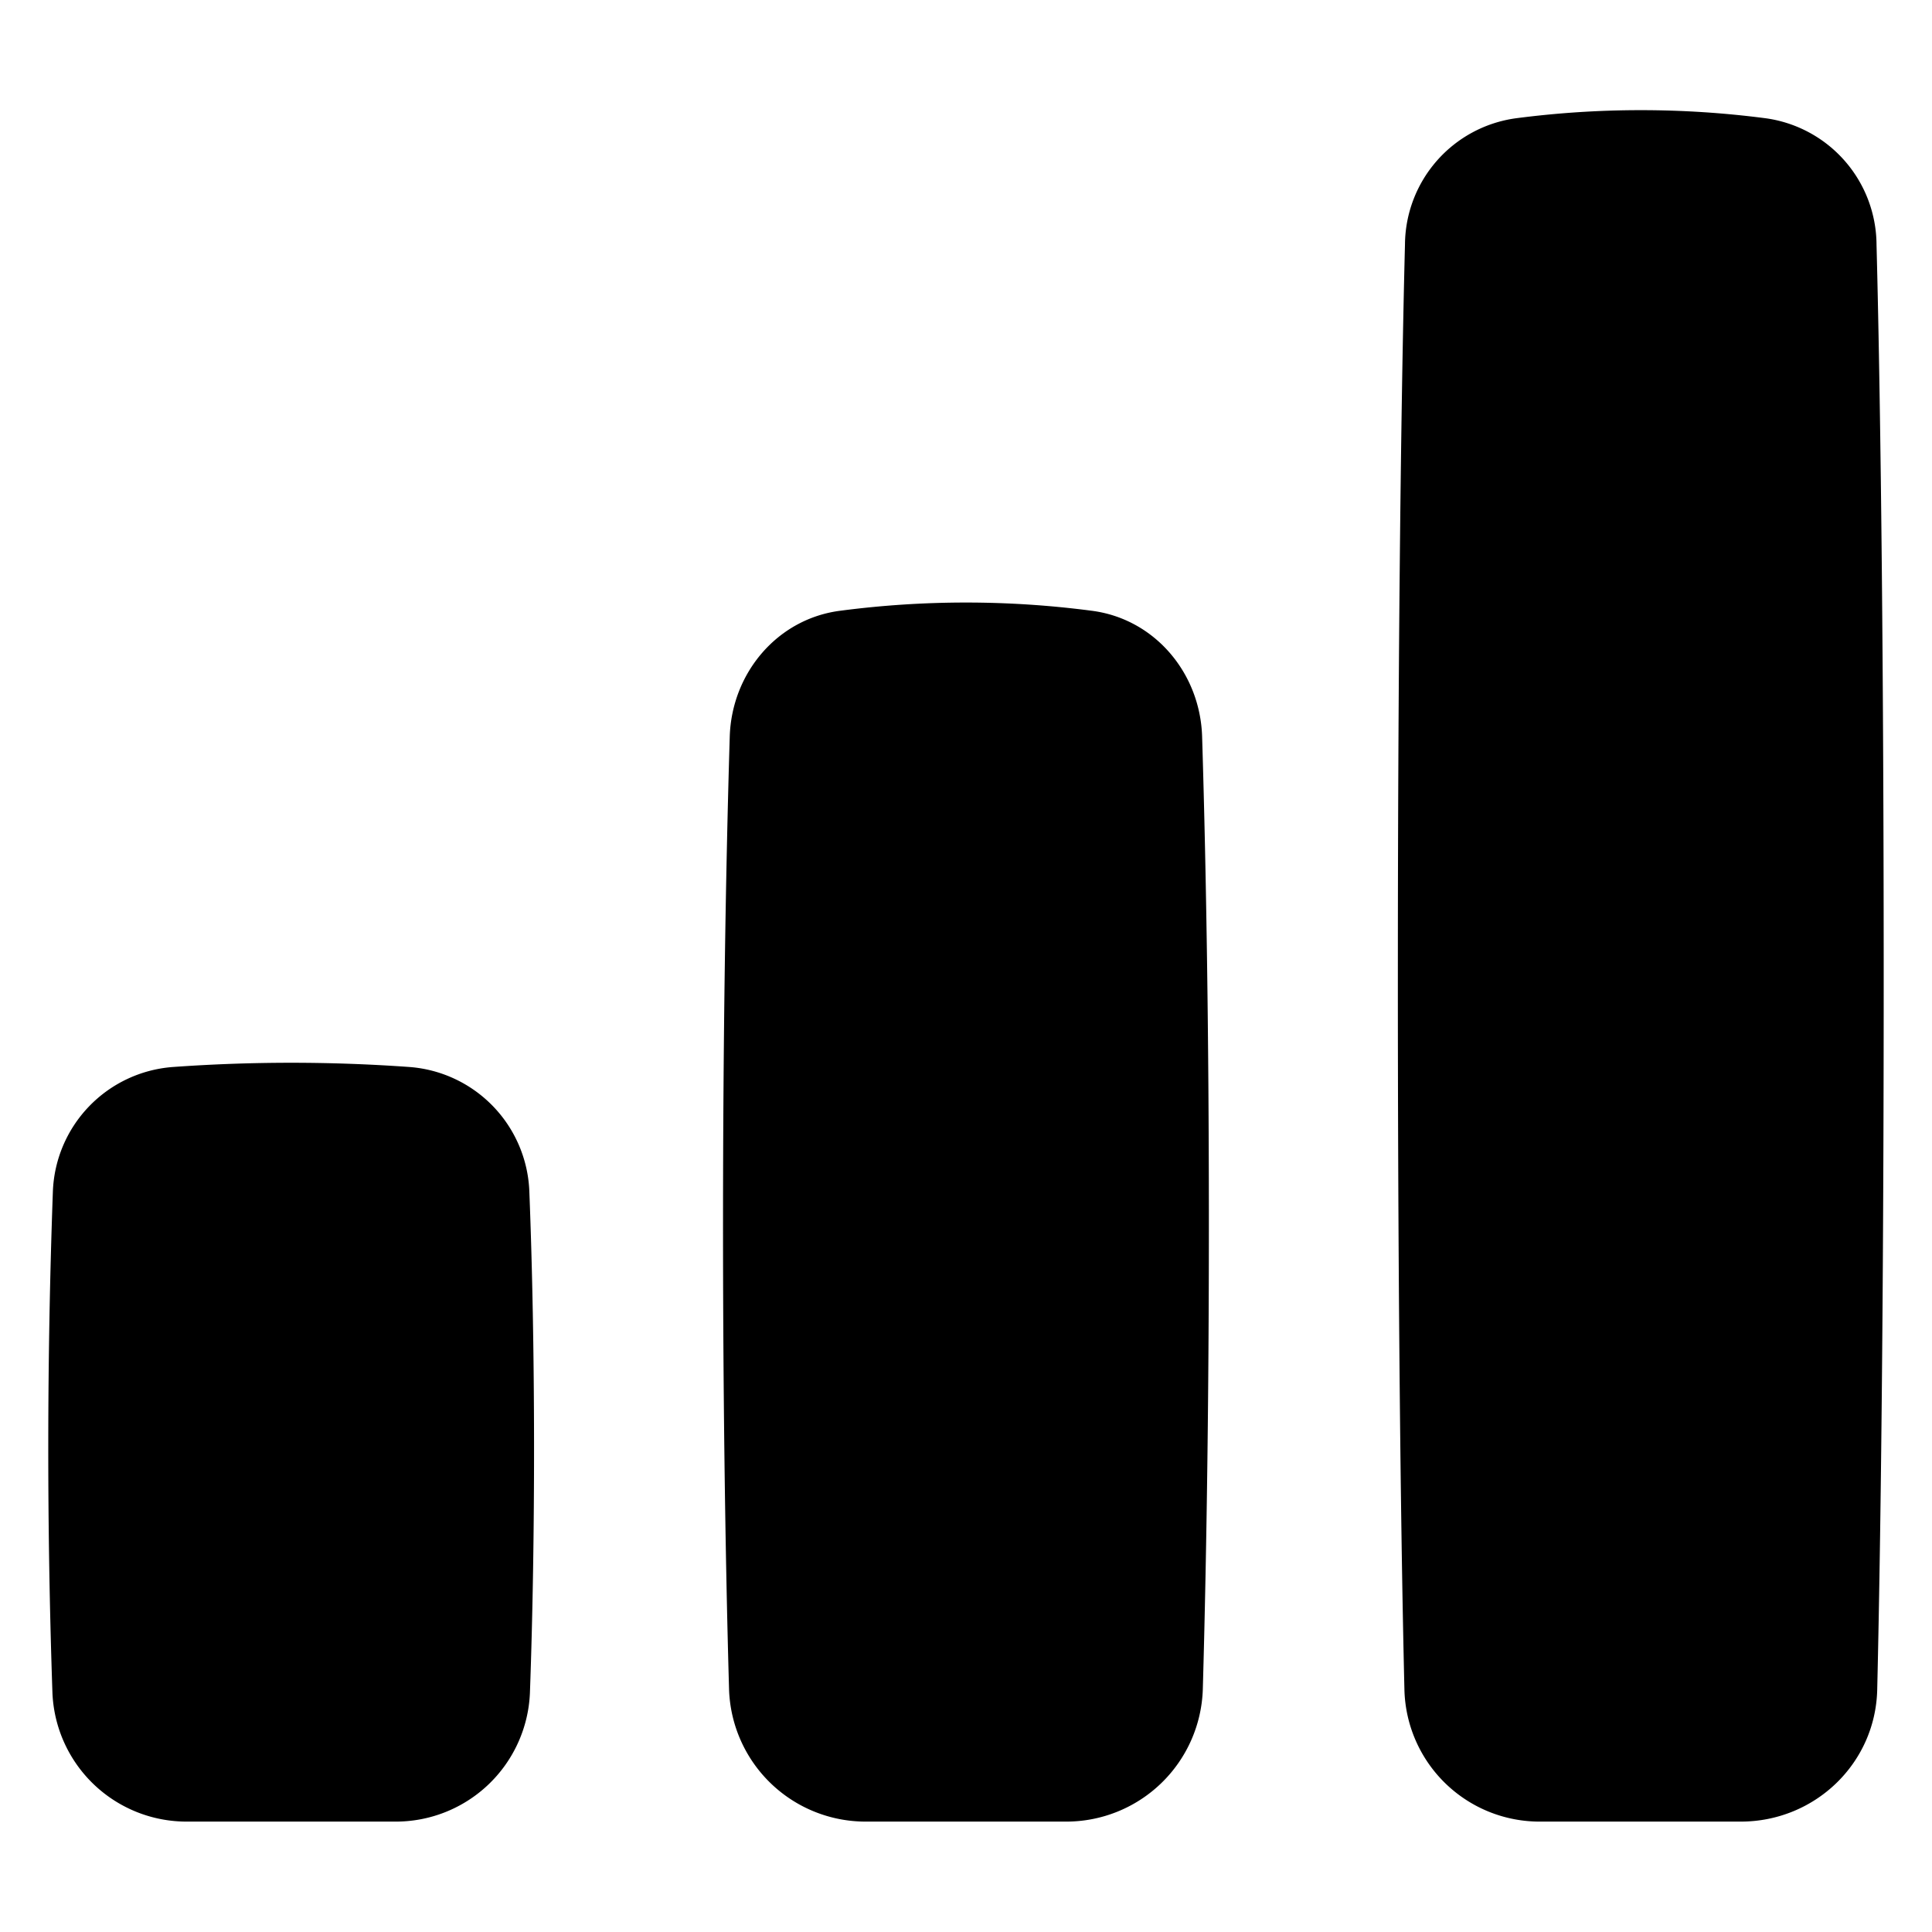
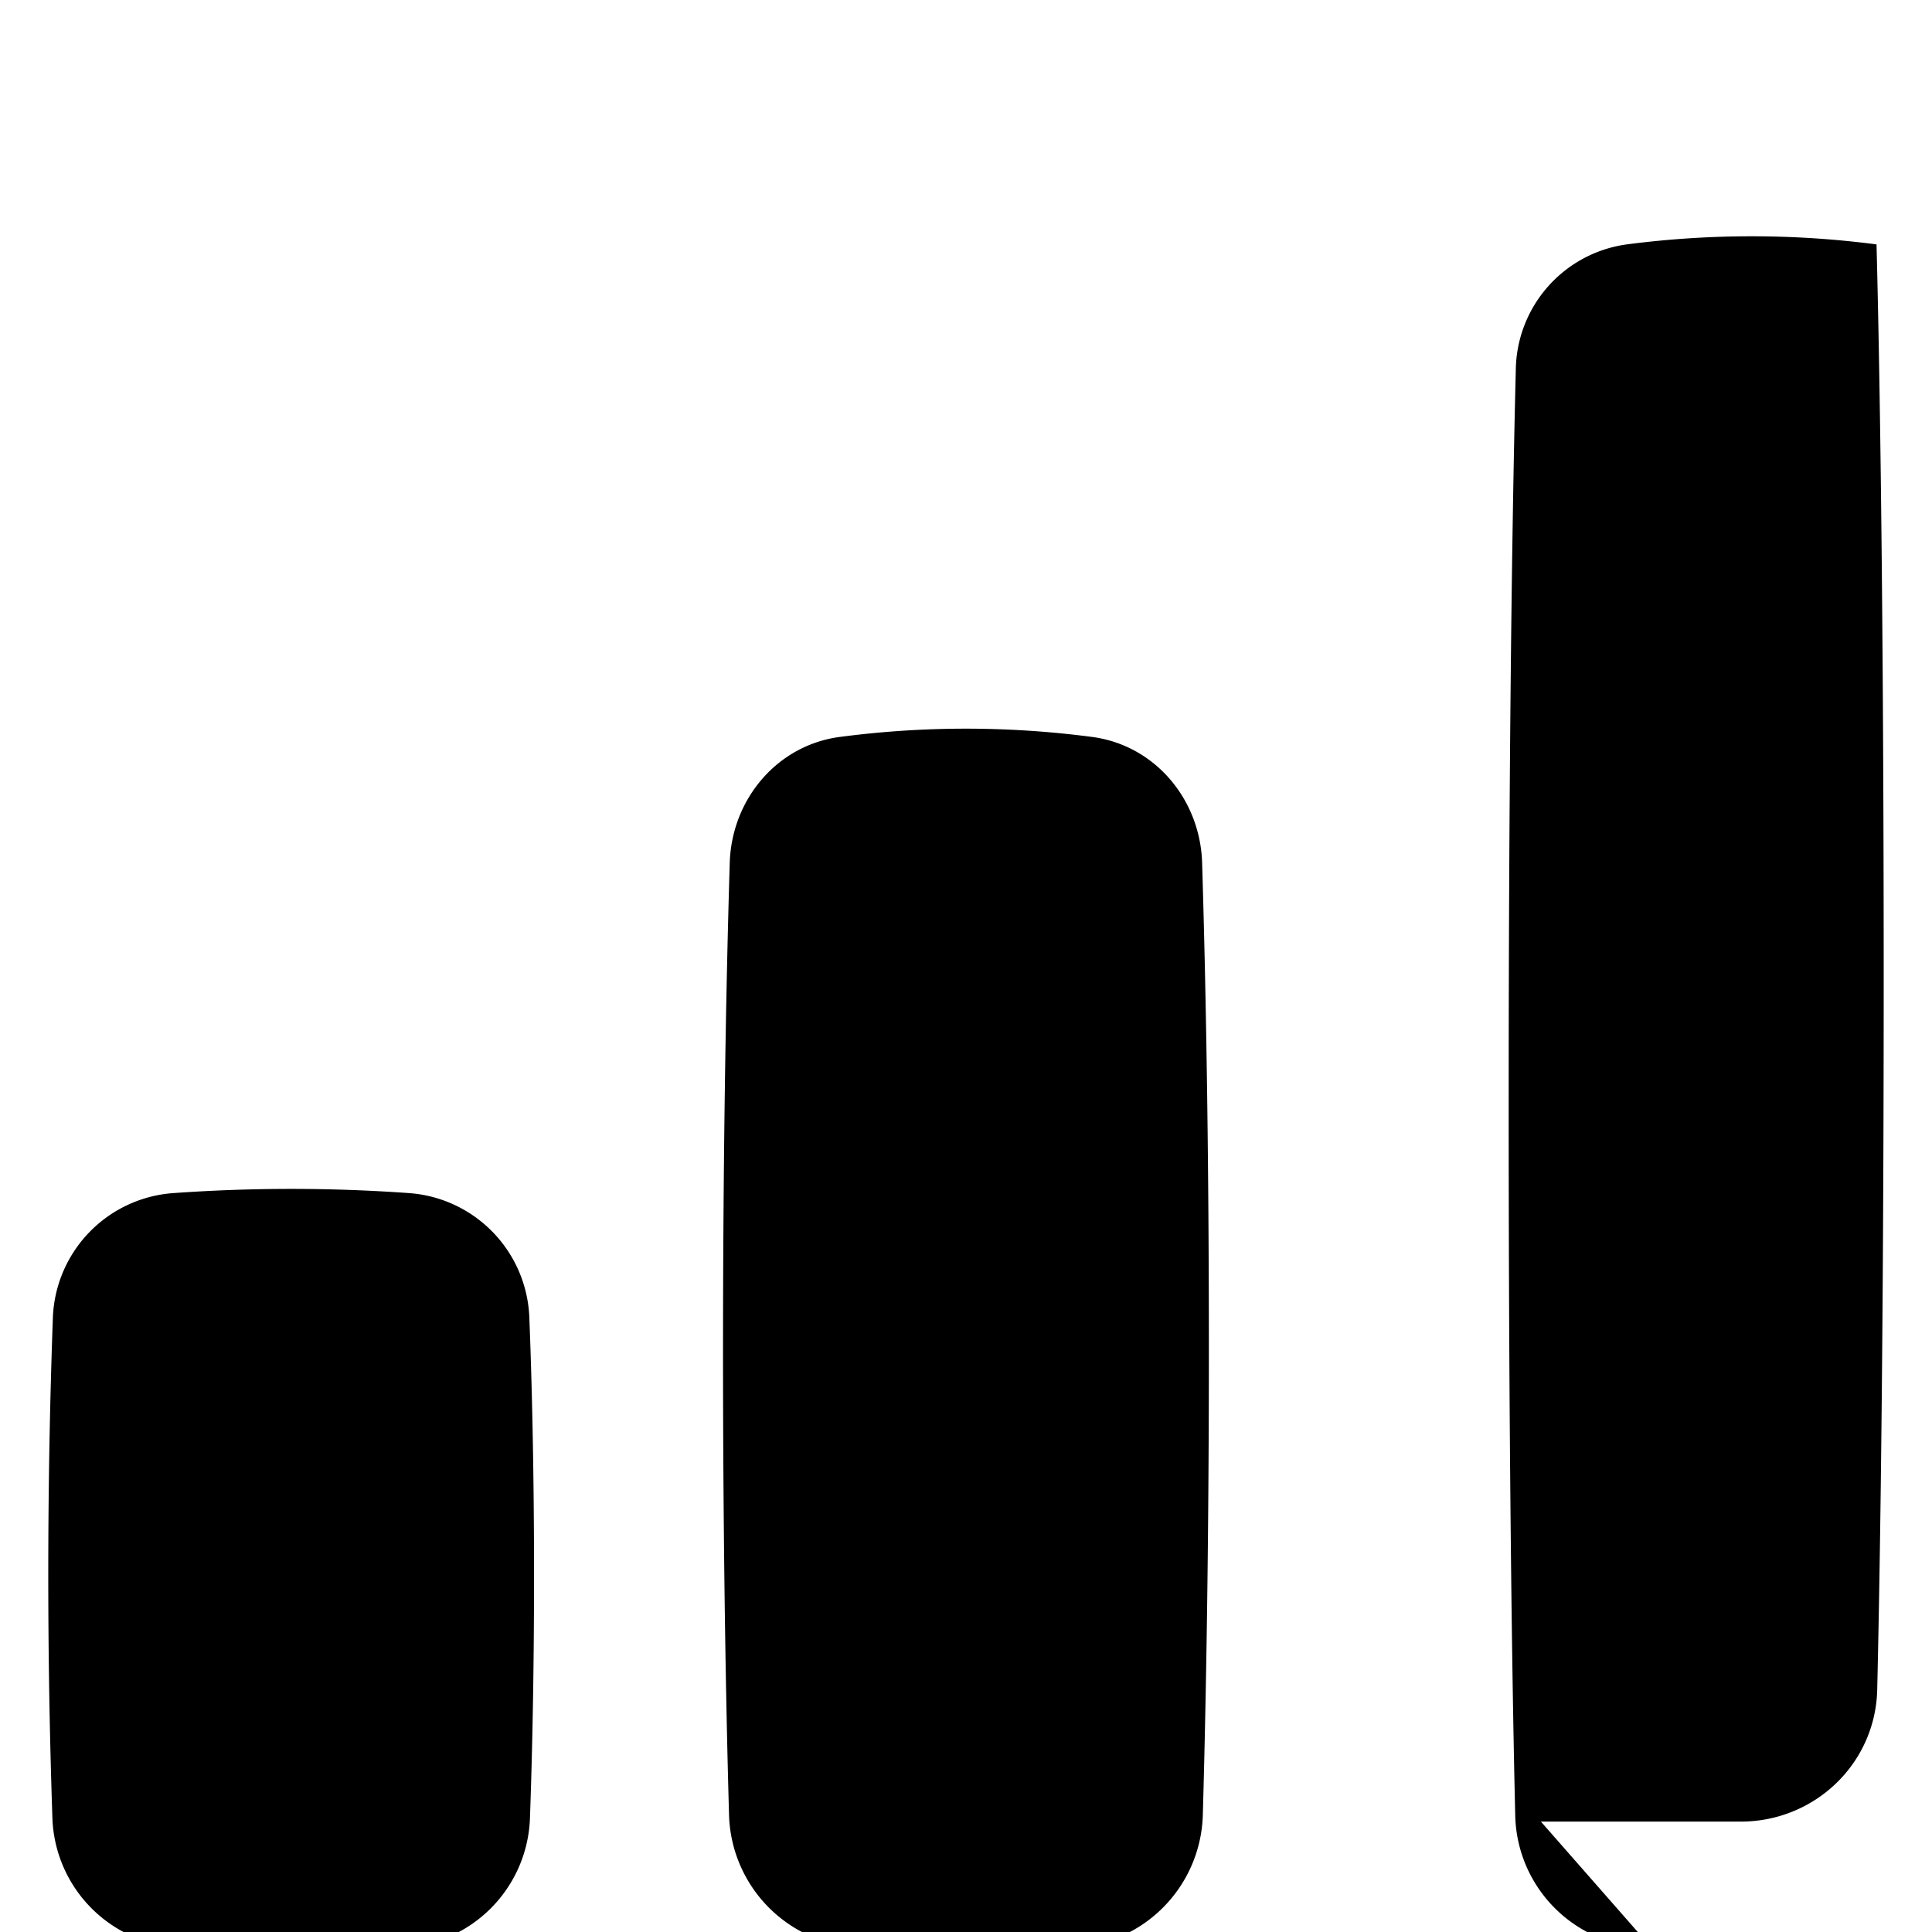
<svg xmlns="http://www.w3.org/2000/svg" width="200" height="200" viewBox="0 0 14 14">
-   <path fill="currentColor" fill-rule="evenodd" d="M11.166 13.2h1.448c.536 0 .976-.42.989-.955c.064-2.717.063-7.864-.005-10.474a.93.93 0 0 0-.803-.914a7 7 0 0 0-1.81 0a.93.93 0 0 0-.804.914c-.067 2.61-.069 7.757-.004 10.474a.98.98 0 0 0 .988.955m-3.442 0H6.276a.99.99 0 0 1-.993-.958c-.06-2.12-.058-4.817.005-6.904c.014-.462.347-.857.806-.913a7 7 0 0 1 1.811 0c.46.056.792.451.806.913c.064 2.087.065 4.785.005 6.904a.99.99 0 0 1-.992.958m-4.864 0h-1.5a.973.973 0 0 1-.98-.932a52 52 0 0 1 .003-3.63a.94.94 0 0 1 .868-.906a12 12 0 0 1 1.718 0a.94.94 0 0 1 .867.907c.044 1.122.045 2.492.004 3.629a.973.973 0 0 1-.98.932" clip-rule="evenodd" />
+   <path fill="currentColor" fill-rule="evenodd" d="M11.166 13.2h1.448c.536 0 .976-.42.989-.955c.064-2.717.063-7.864-.005-10.474a7 7 0 0 0-1.81 0a.93.93 0 0 0-.804.914c-.067 2.61-.069 7.757-.004 10.474a.98.98 0 0 0 .988.955m-3.442 0H6.276a.99.99 0 0 1-.993-.958c-.06-2.12-.058-4.817.005-6.904c.014-.462.347-.857.806-.913a7 7 0 0 1 1.811 0c.46.056.792.451.806.913c.064 2.087.065 4.785.005 6.904a.99.99 0 0 1-.992.958m-4.864 0h-1.5a.973.973 0 0 1-.98-.932a52 52 0 0 1 .003-3.63a.94.94 0 0 1 .868-.906a12 12 0 0 1 1.718 0a.94.94 0 0 1 .867.907c.044 1.122.045 2.492.004 3.629a.973.973 0 0 1-.98.932" clip-rule="evenodd" />
</svg>